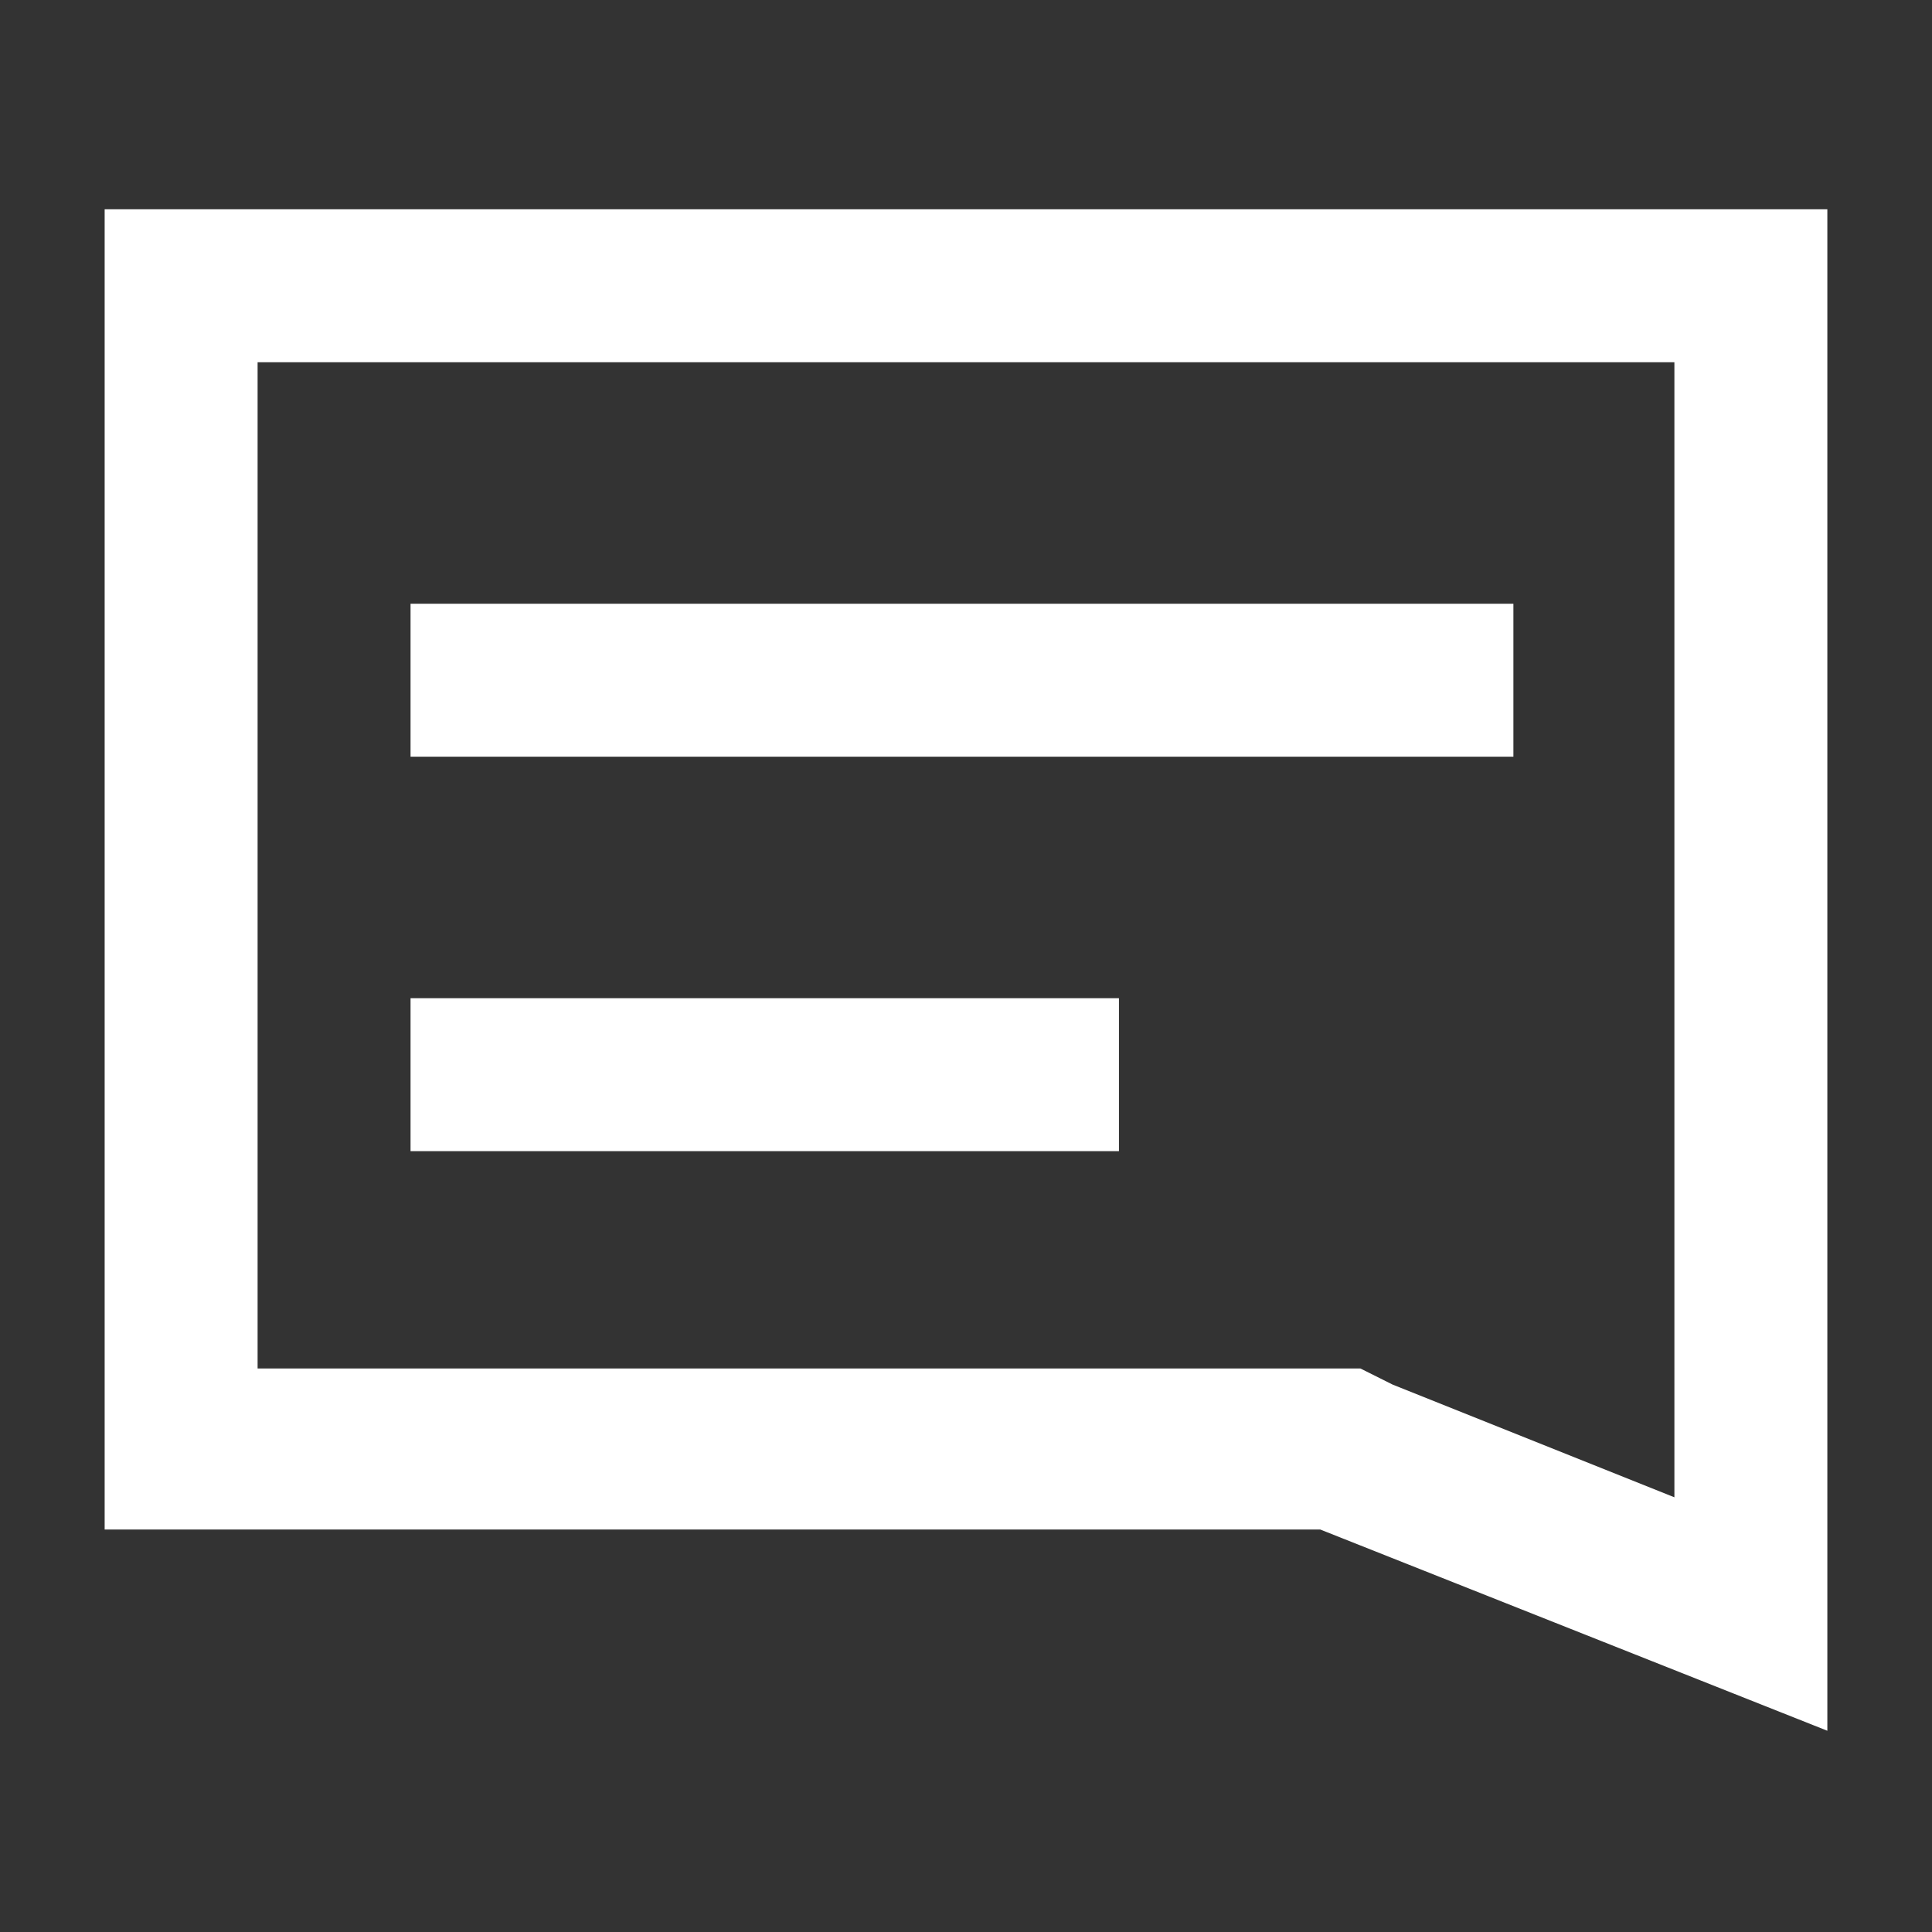
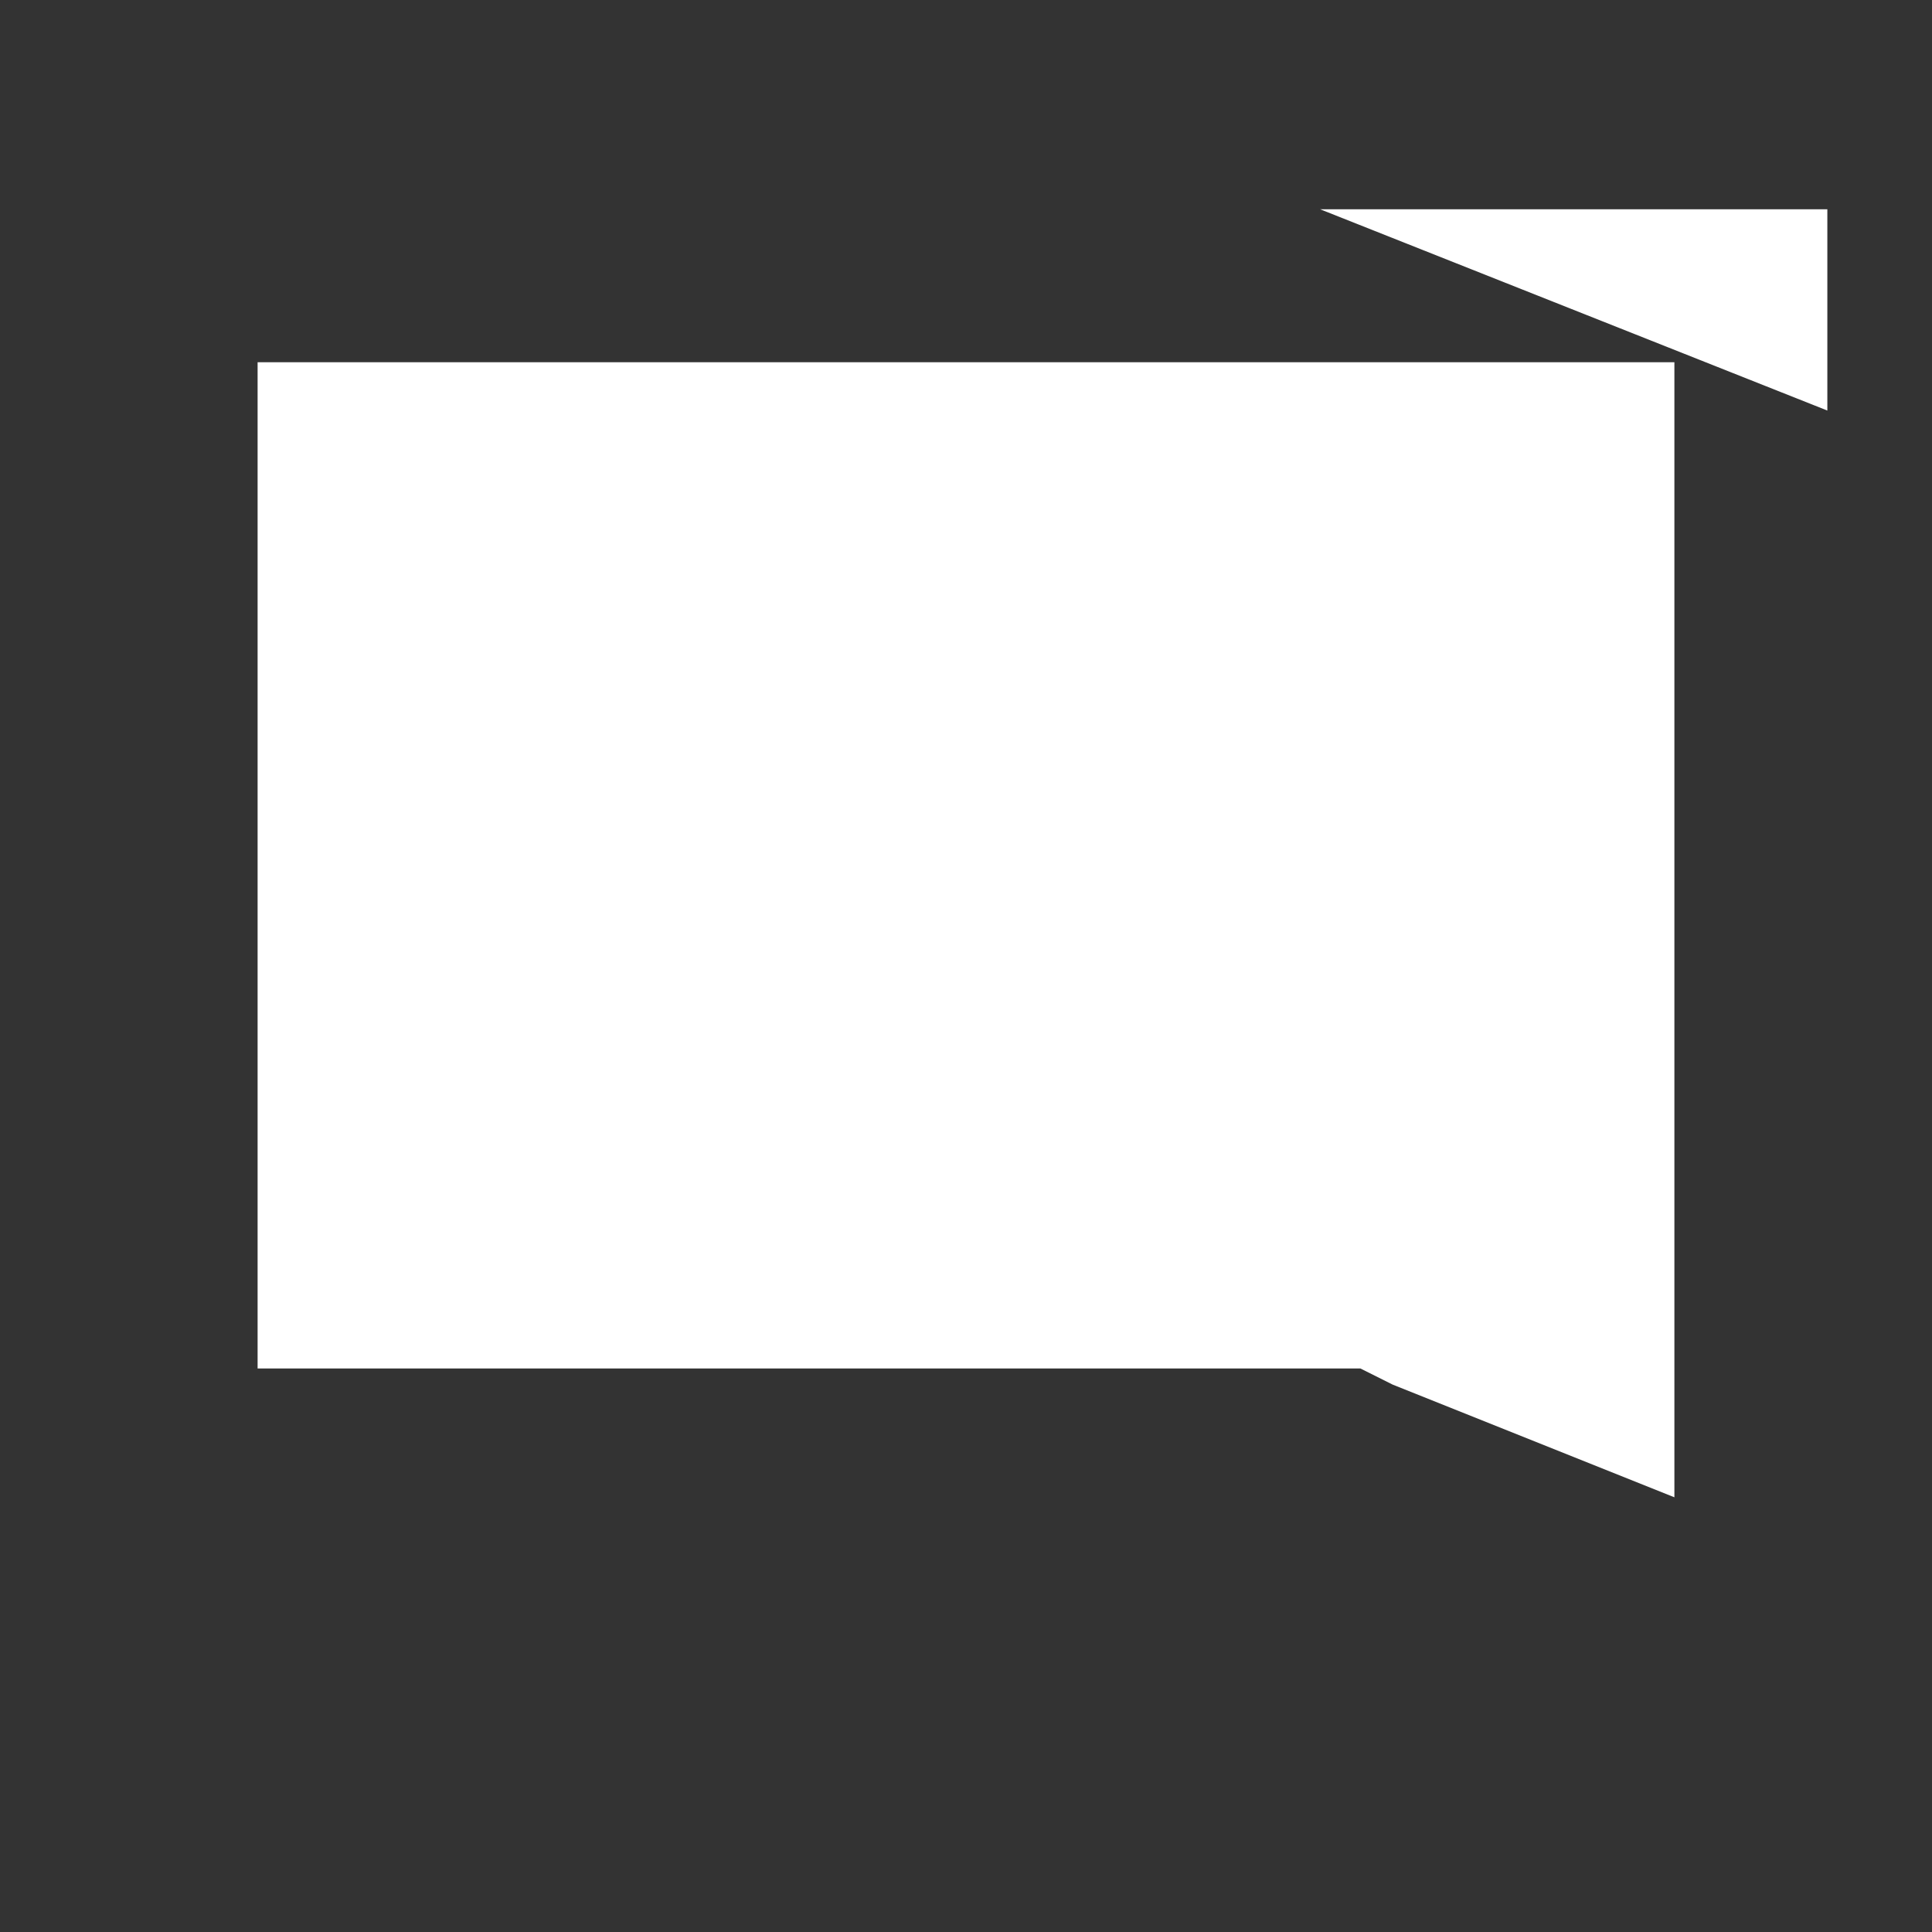
<svg xmlns="http://www.w3.org/2000/svg" version="1.1" id="Ebene_1" x="0px" y="0px" viewBox="0 0 24 24" style="enable-background:new 0 0 24 24;" xml:space="preserve">
  <rect x="0" y="0" width="24" height="24" fill="#333333" stroke="none" />
  <style type="text/css">
	.st0{fill:#FFFFFF;}
</style>
  <g id="Gruppe_17748" transform="translate(0 0)">
    <g id="Gruppe_17678" transform="translate(0 0)">
      <rect id="Rechteck_1447" x="5.1" y="7.5" class="st0" width="13.7" height="1.9" />
-       <rect id="Rechteck_1448" x="5.1" y="12.4" class="st0" width="8.8" height="1.9" />
-       <path id="Pfad_8777" class="st0" d="M1.3,2.6V19h15.1l6.3,2.5V2.6H1.3z M20.8,18.6l-3.5-1.4L16.9,17H3.2V4.5h17.6V18.6z" />
+       <path id="Pfad_8777" class="st0" d="M1.3,2.6h15.1l6.3,2.5V2.6H1.3z M20.8,18.6l-3.5-1.4L16.9,17H3.2V4.5h17.6V18.6z" />
    </g>
  </g>
</svg>